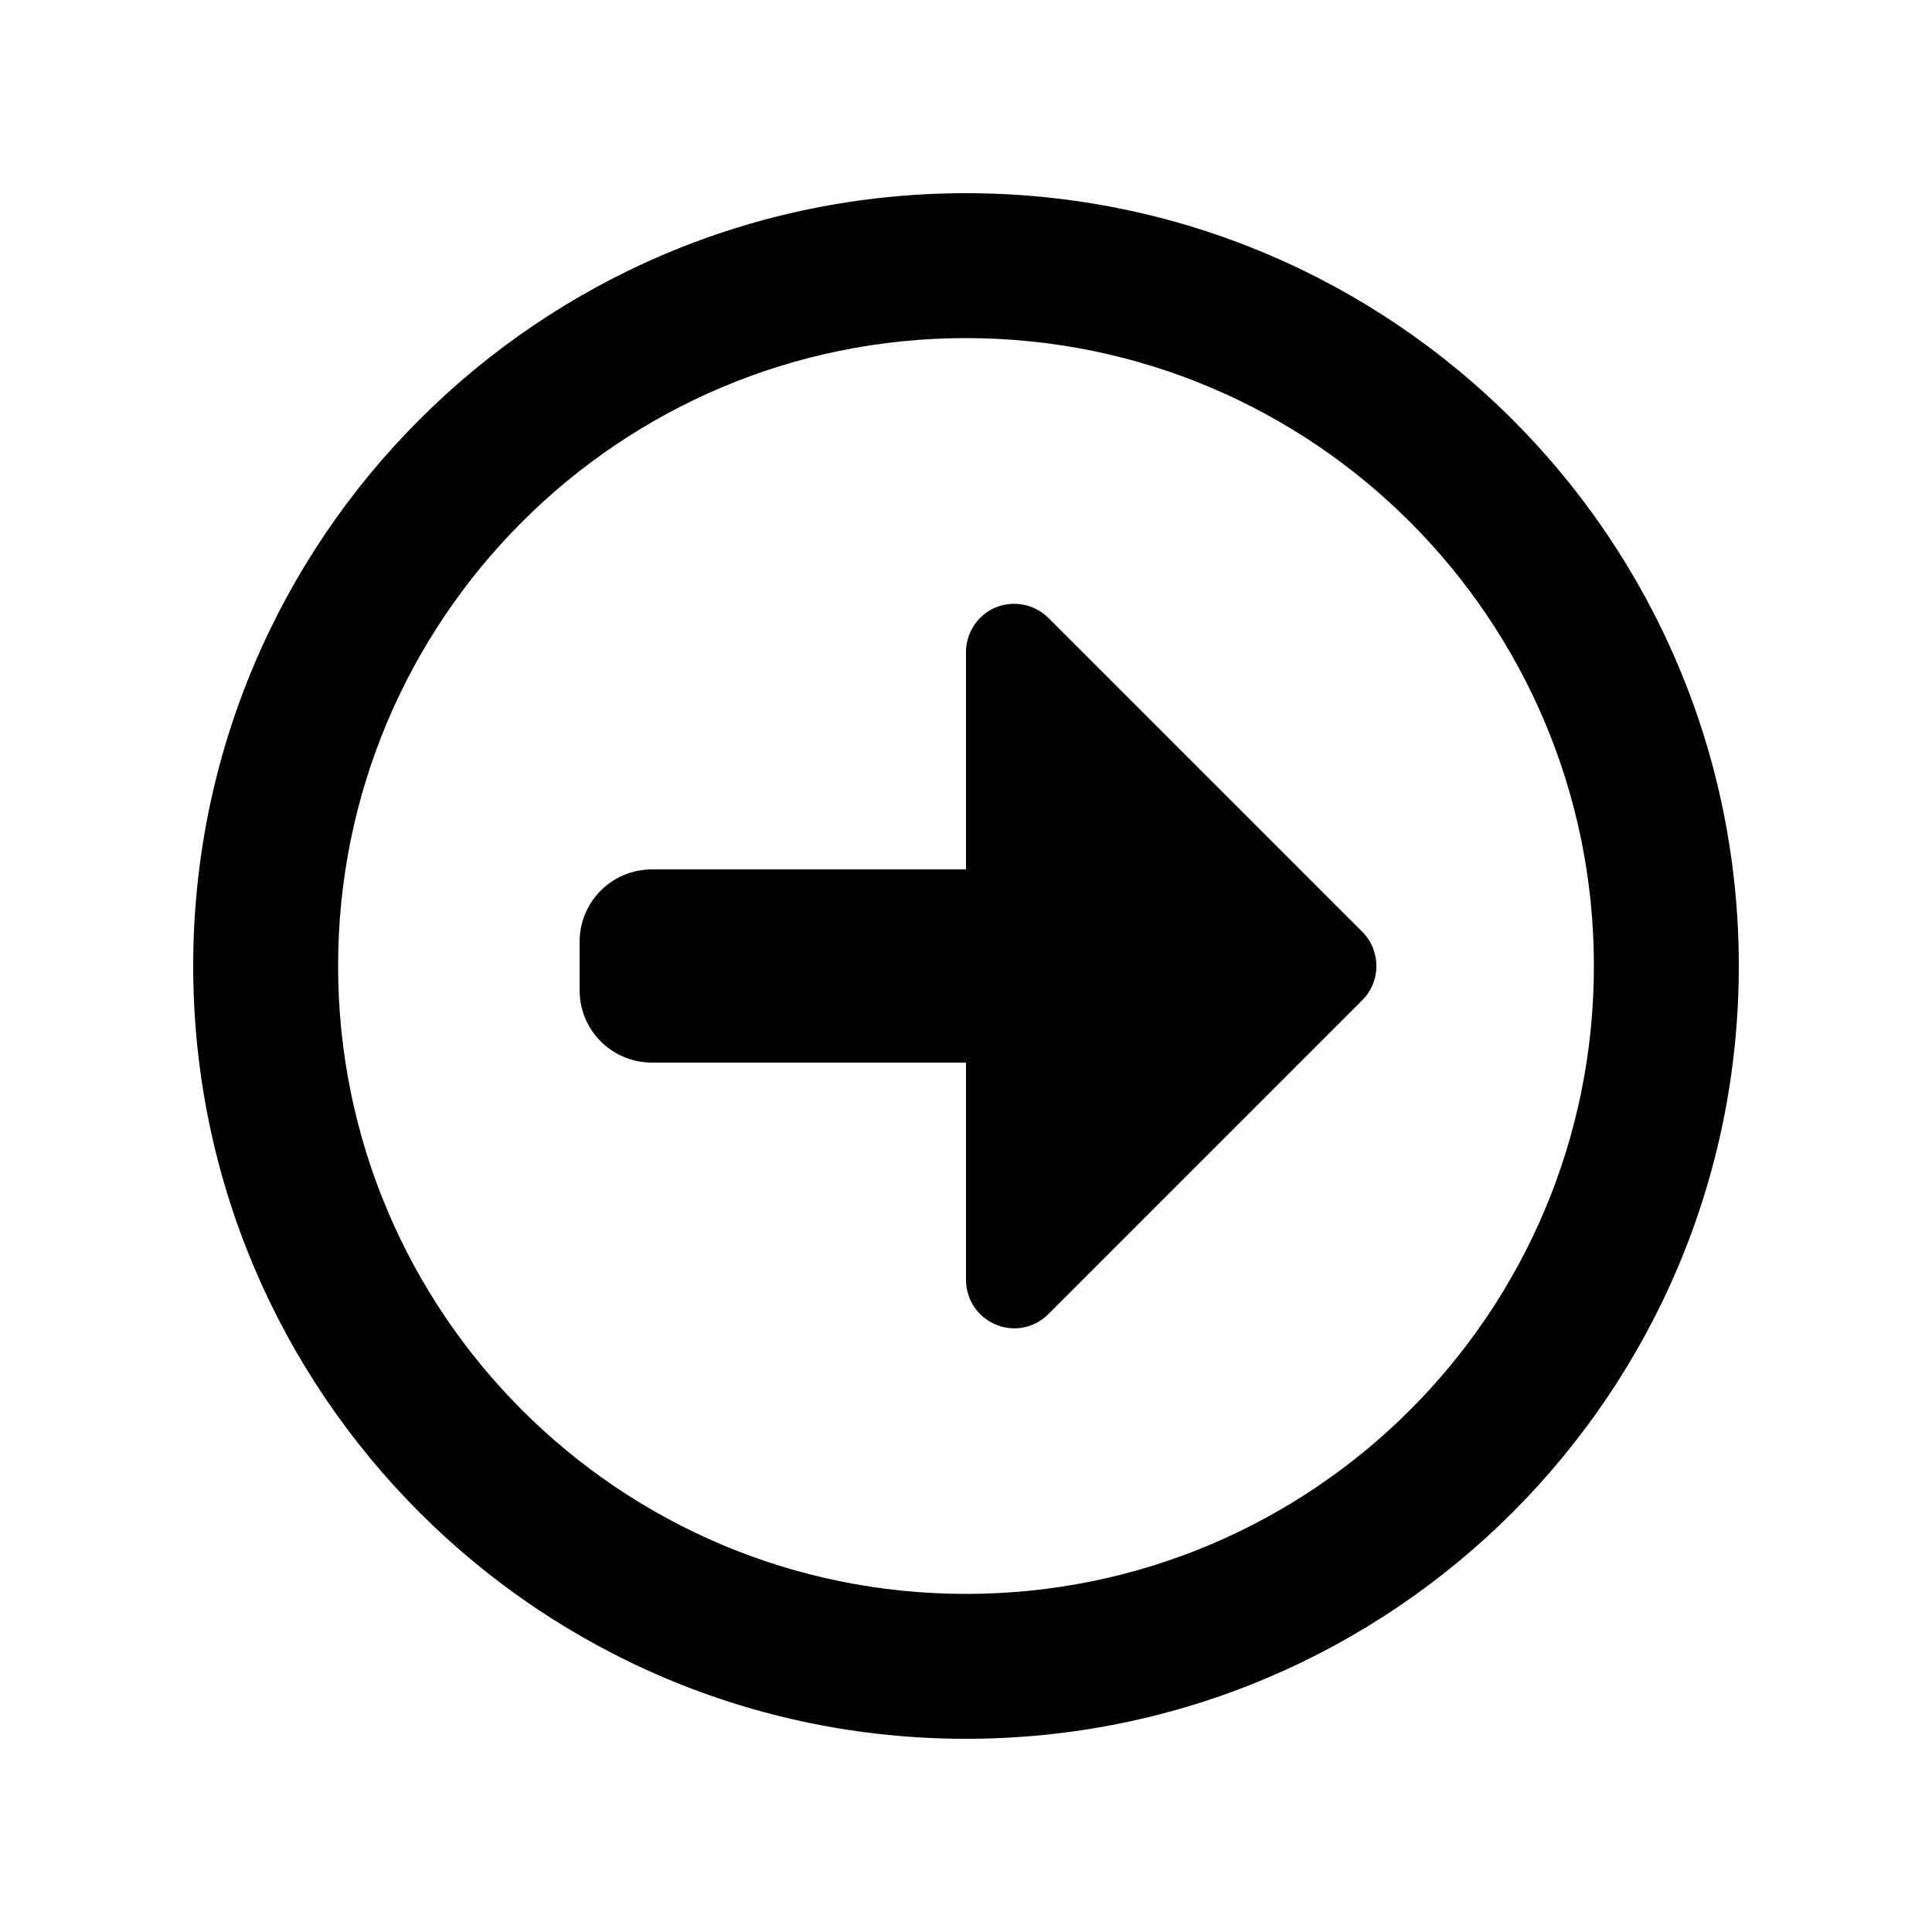
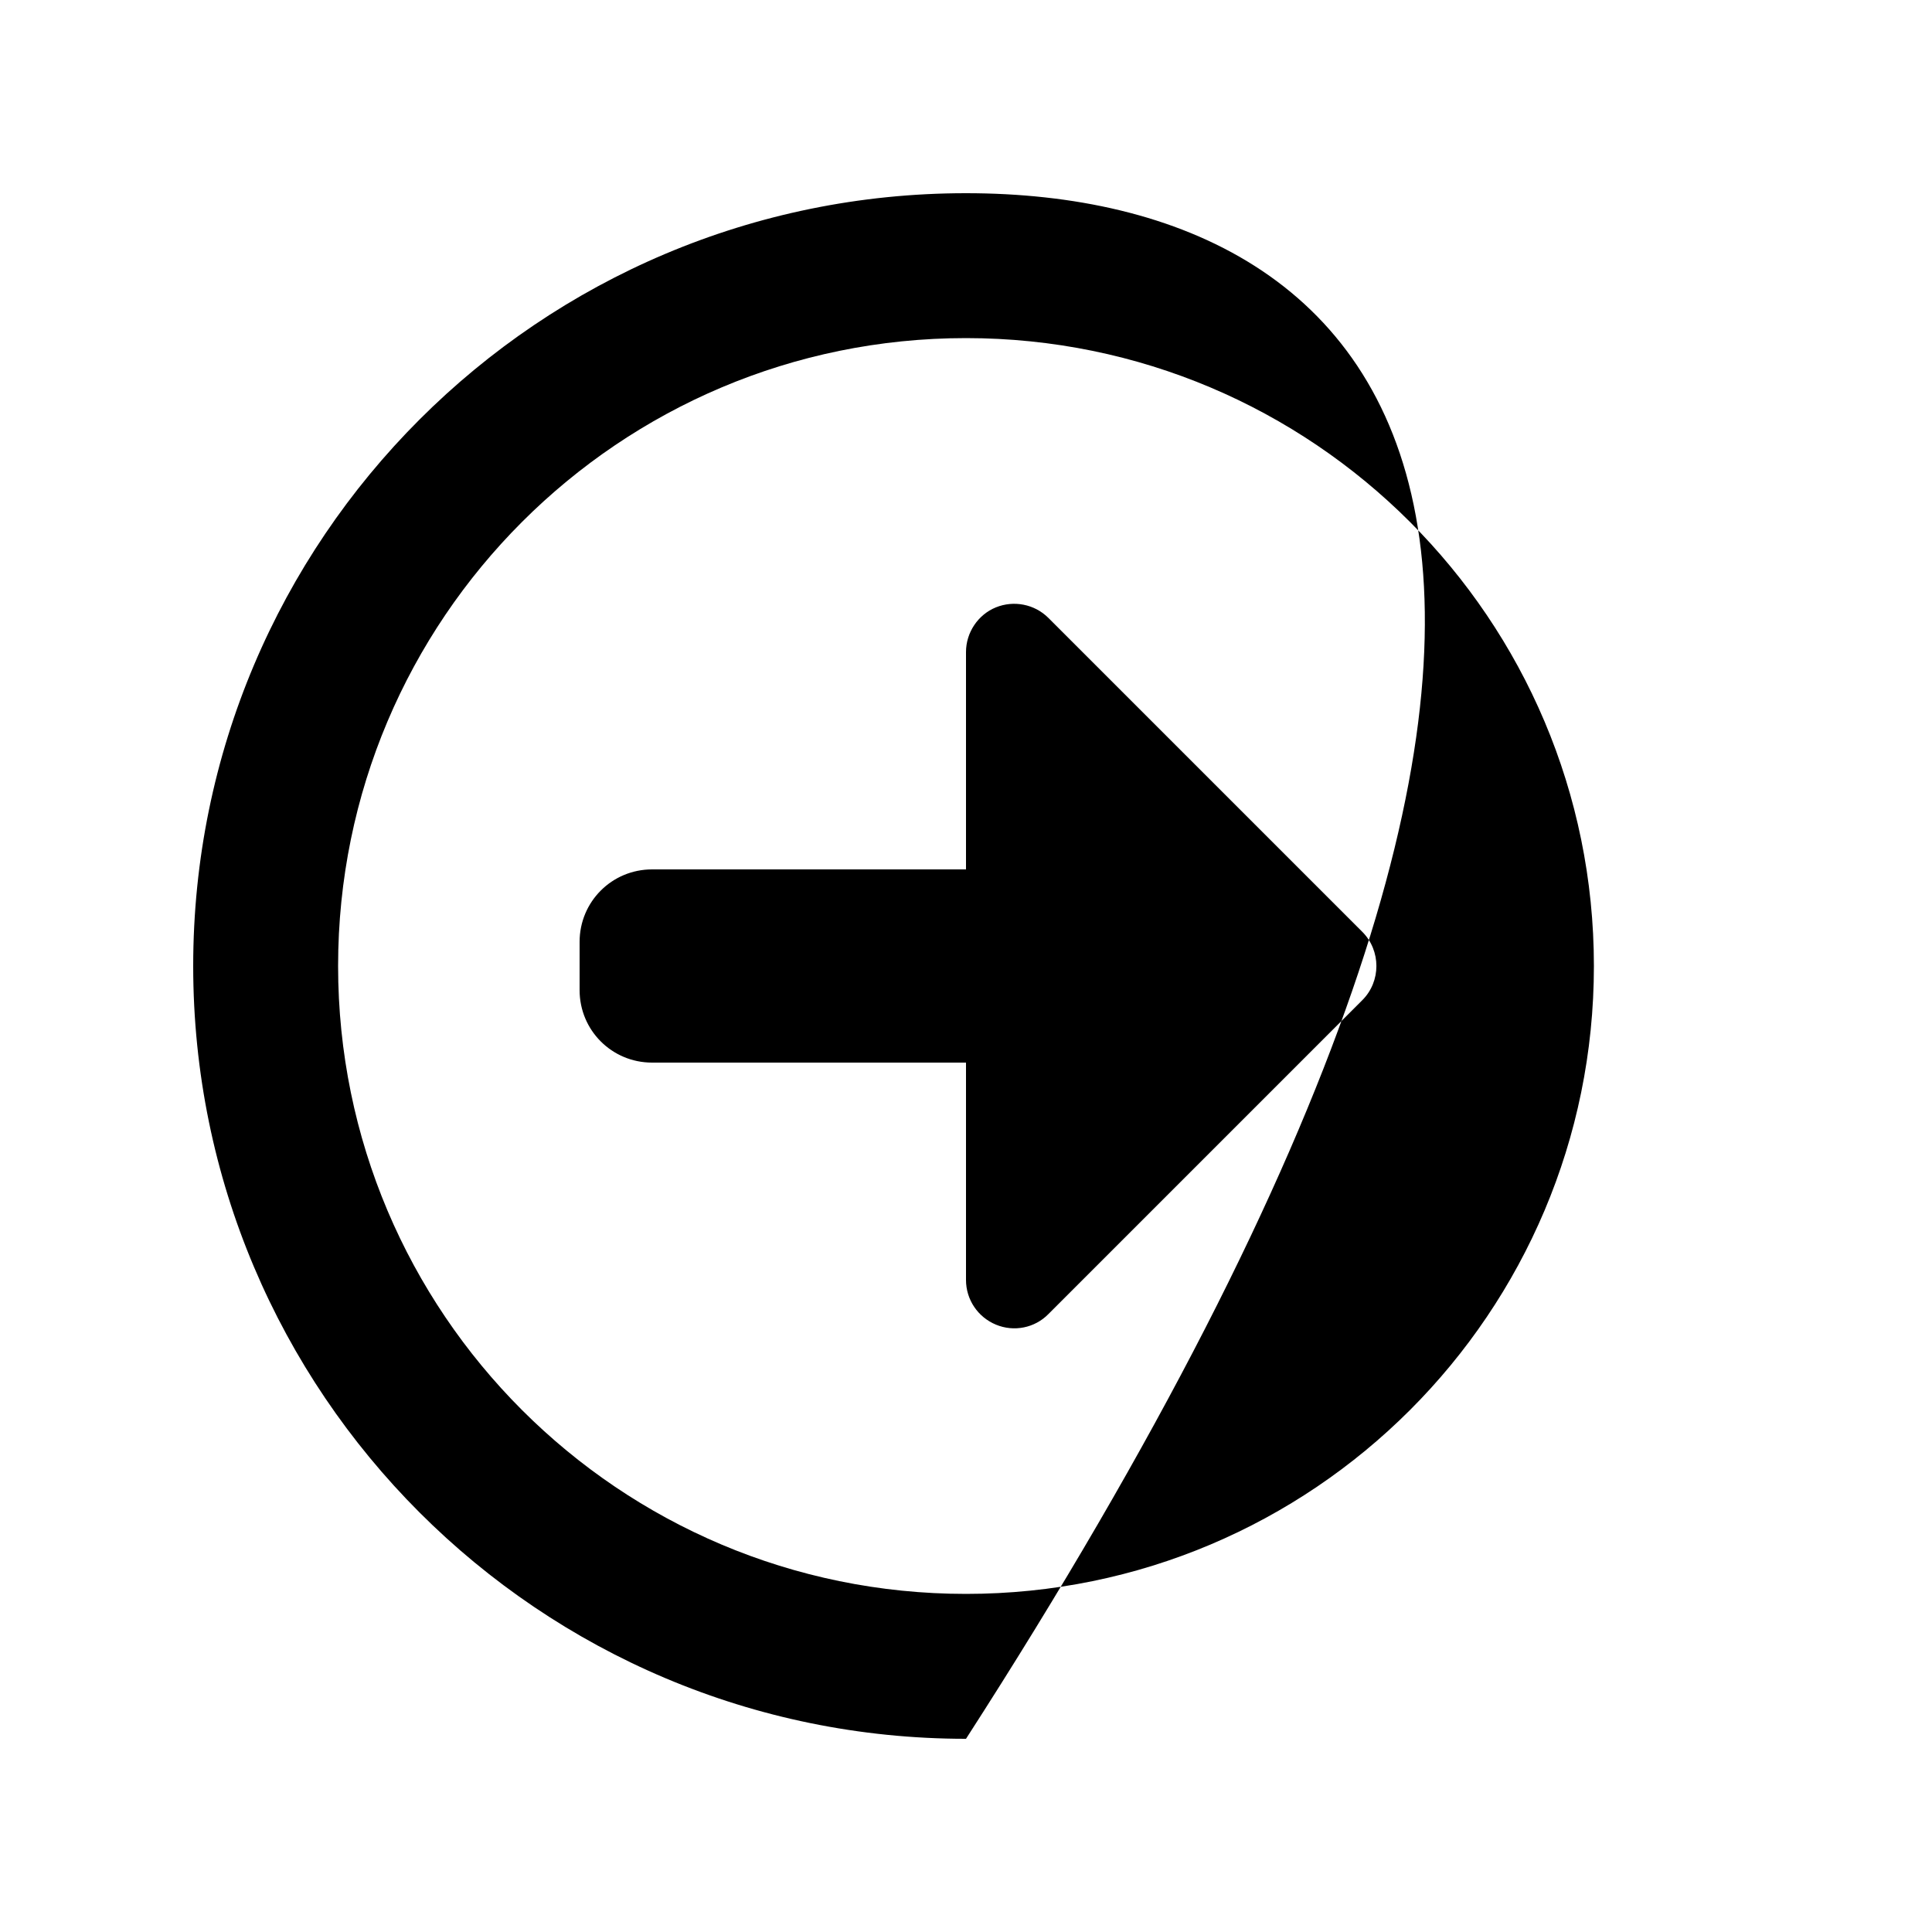
<svg xmlns="http://www.w3.org/2000/svg" viewBox="0 0 640 640">
-   <path d="M528 320C528 434.9 434.9 528 320 528C205.1 528 112 434.9 112 320C112 205.1 205.1 112 320 112C434.9 112 528 205.1 528 320zM64 320C64 461.4 178.6 576 320 576C461.4 576 576 461.4 576 320C576 178.6 461.4 64 320 64C178.6 64 64 178.6 64 320zM451.3 331.3C457.5 325.1 457.5 314.9 451.3 308.7L347.3 204.7C342.7 200.1 335.8 198.8 329.9 201.2C324 203.6 320 209.5 320 216L320 288L216 288C202.7 288 192 298.7 192 312L192 328C192 341.3 202.7 352 216 352L320 352L320 424C320 430.5 323.9 436.3 329.9 438.8C335.9 441.3 342.8 439.9 347.3 435.3L451.3 331.3z" />
+   <path d="M528 320C528 434.9 434.9 528 320 528C205.1 528 112 434.9 112 320C112 205.1 205.1 112 320 112C434.9 112 528 205.1 528 320zM64 320C64 461.4 178.6 576 320 576C576 178.6 461.4 64 320 64C178.6 64 64 178.6 64 320zM451.3 331.3C457.5 325.1 457.5 314.9 451.3 308.7L347.3 204.7C342.7 200.1 335.8 198.8 329.9 201.2C324 203.6 320 209.5 320 216L320 288L216 288C202.7 288 192 298.7 192 312L192 328C192 341.3 202.7 352 216 352L320 352L320 424C320 430.5 323.9 436.3 329.9 438.8C335.9 441.3 342.8 439.9 347.3 435.3L451.3 331.3z" />
</svg>